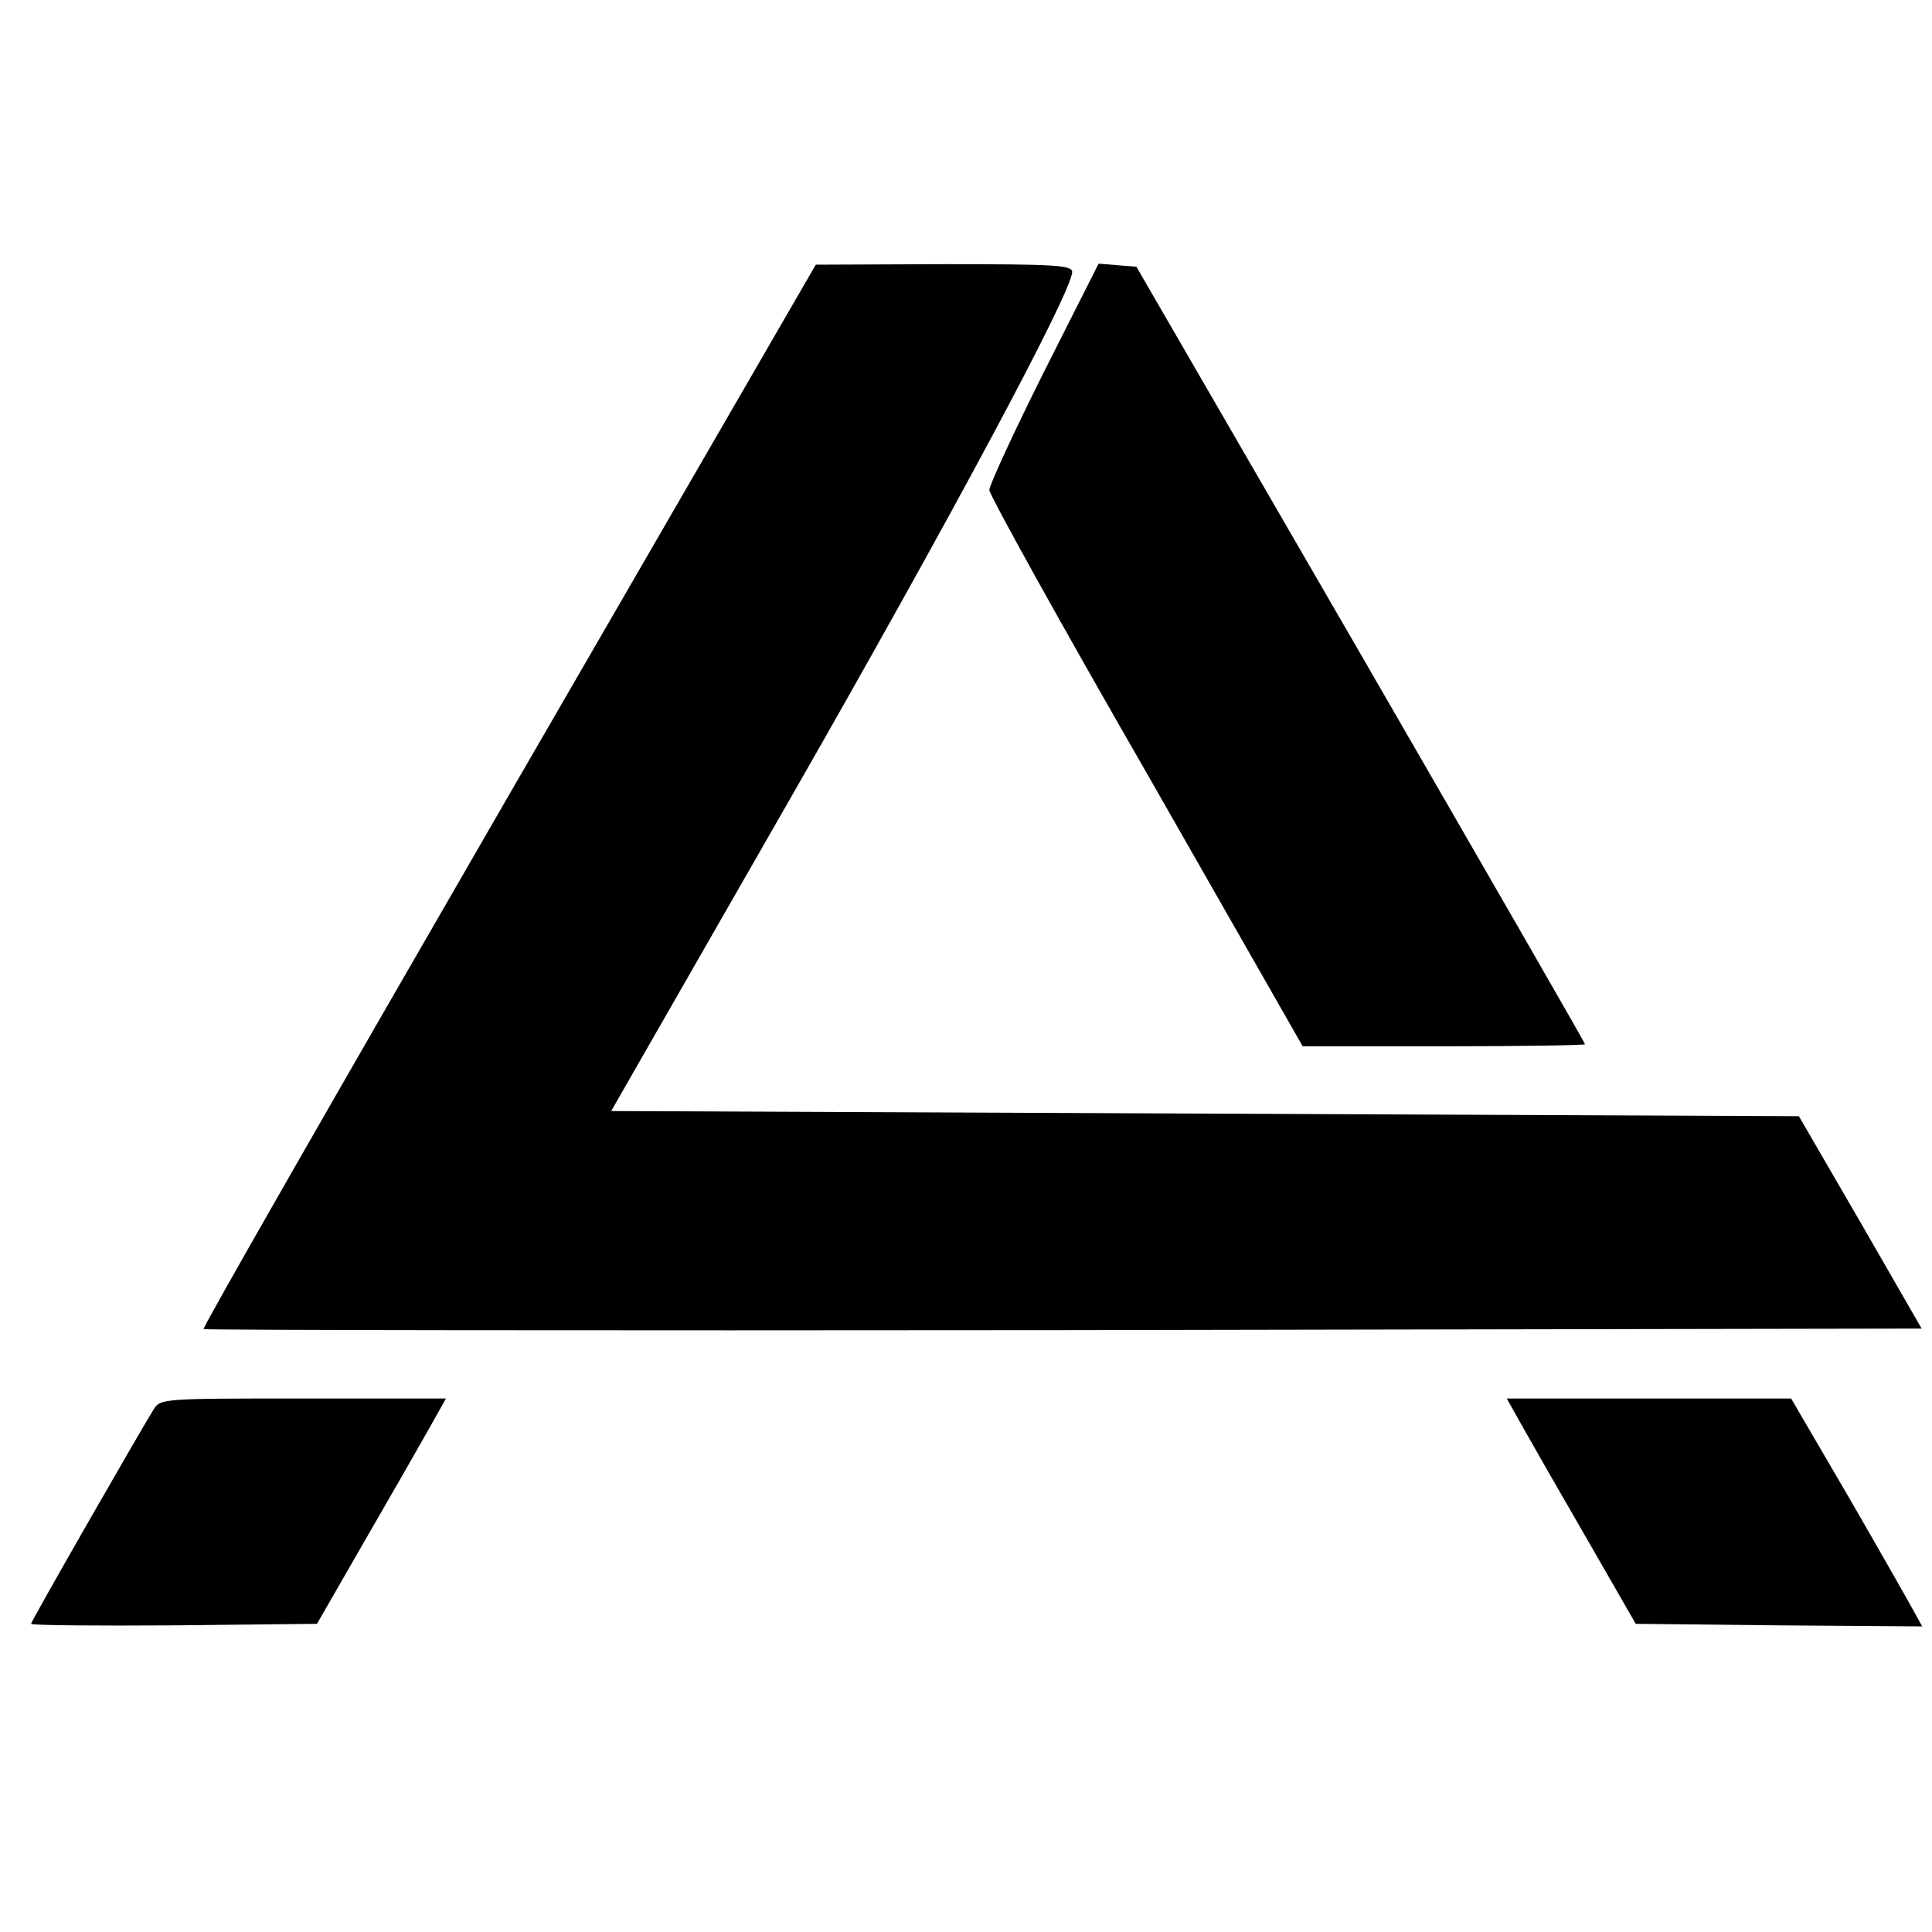
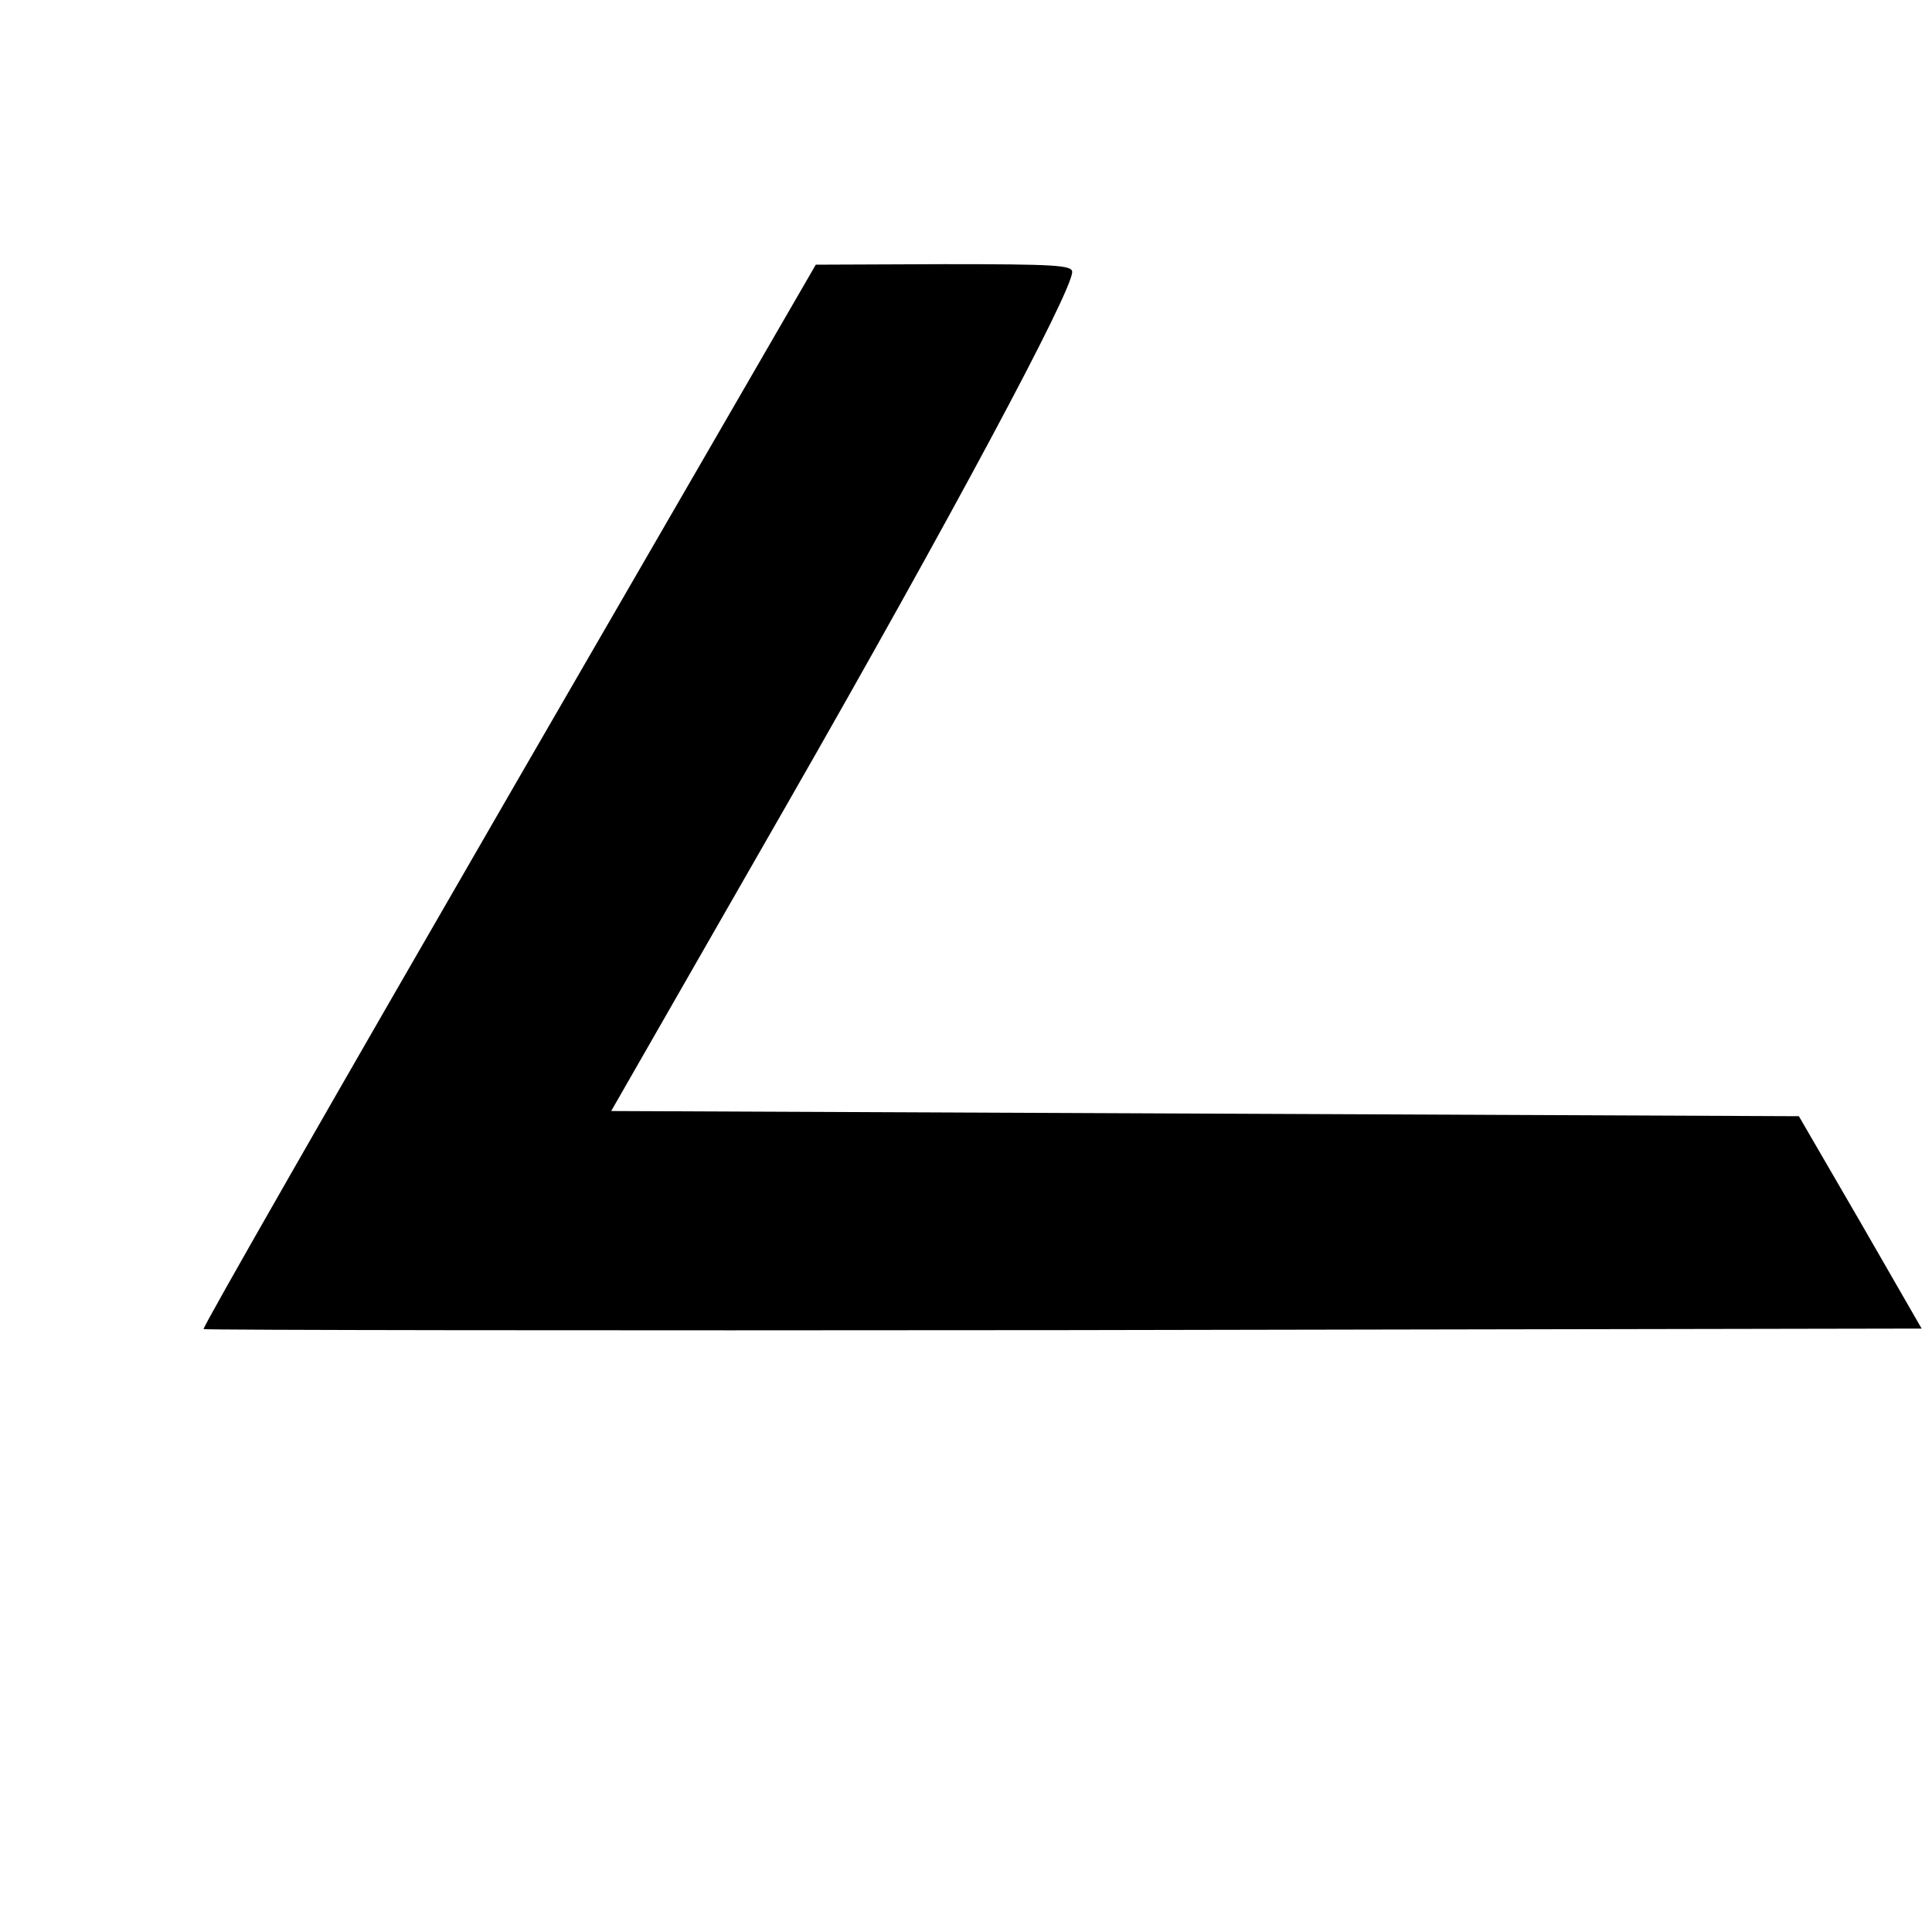
<svg xmlns="http://www.w3.org/2000/svg" version="1.0" width="373pt" height="373pt" viewBox="0 0 373 373" preserveAspectRatio="xMidYMid meet">
  <g transform="translate(0,373) scale(0.1,-0.1)" fill="#000000" stroke="none">
    <path d="M982 2194 c-326 -564 -592 -1028 -589 -1030 2 -2 749 -3 1661 -2 l1656 3 -118 205 -119 205 -1147 5 -1146 5 341 595 c311 543 549 987 549 1025 0 13 -33 15 -247 15 l-248 -1 -593 -1025z" />
-     <path d="M2015 3011 c-58 -116 -105 -218 -105 -227 0 -9 136 -255 303 -545 l302 -529 273 0 c149 0 272 2 272 4 0 3 -195 341 -433 753 l-433 748 -37 3 -36 3 -106 -210z" />
-     <path d="M296 1008 c-33 -54 -236 -408 -236 -413 0 -3 124 -4 276 -3 l276 3 92 160 c51 88 107 186 125 218 l32 57 -275 0 c-275 0 -276 0 -290 -22z" />
-     <path d="M2941 973 c18 -32 74 -130 125 -218 l92 -160 276 -3 277 -2 -12 22 c-7 13 -63 112 -126 221 l-115 197 -275 0 -274 0 32 -57z" />
  </g>
</svg>